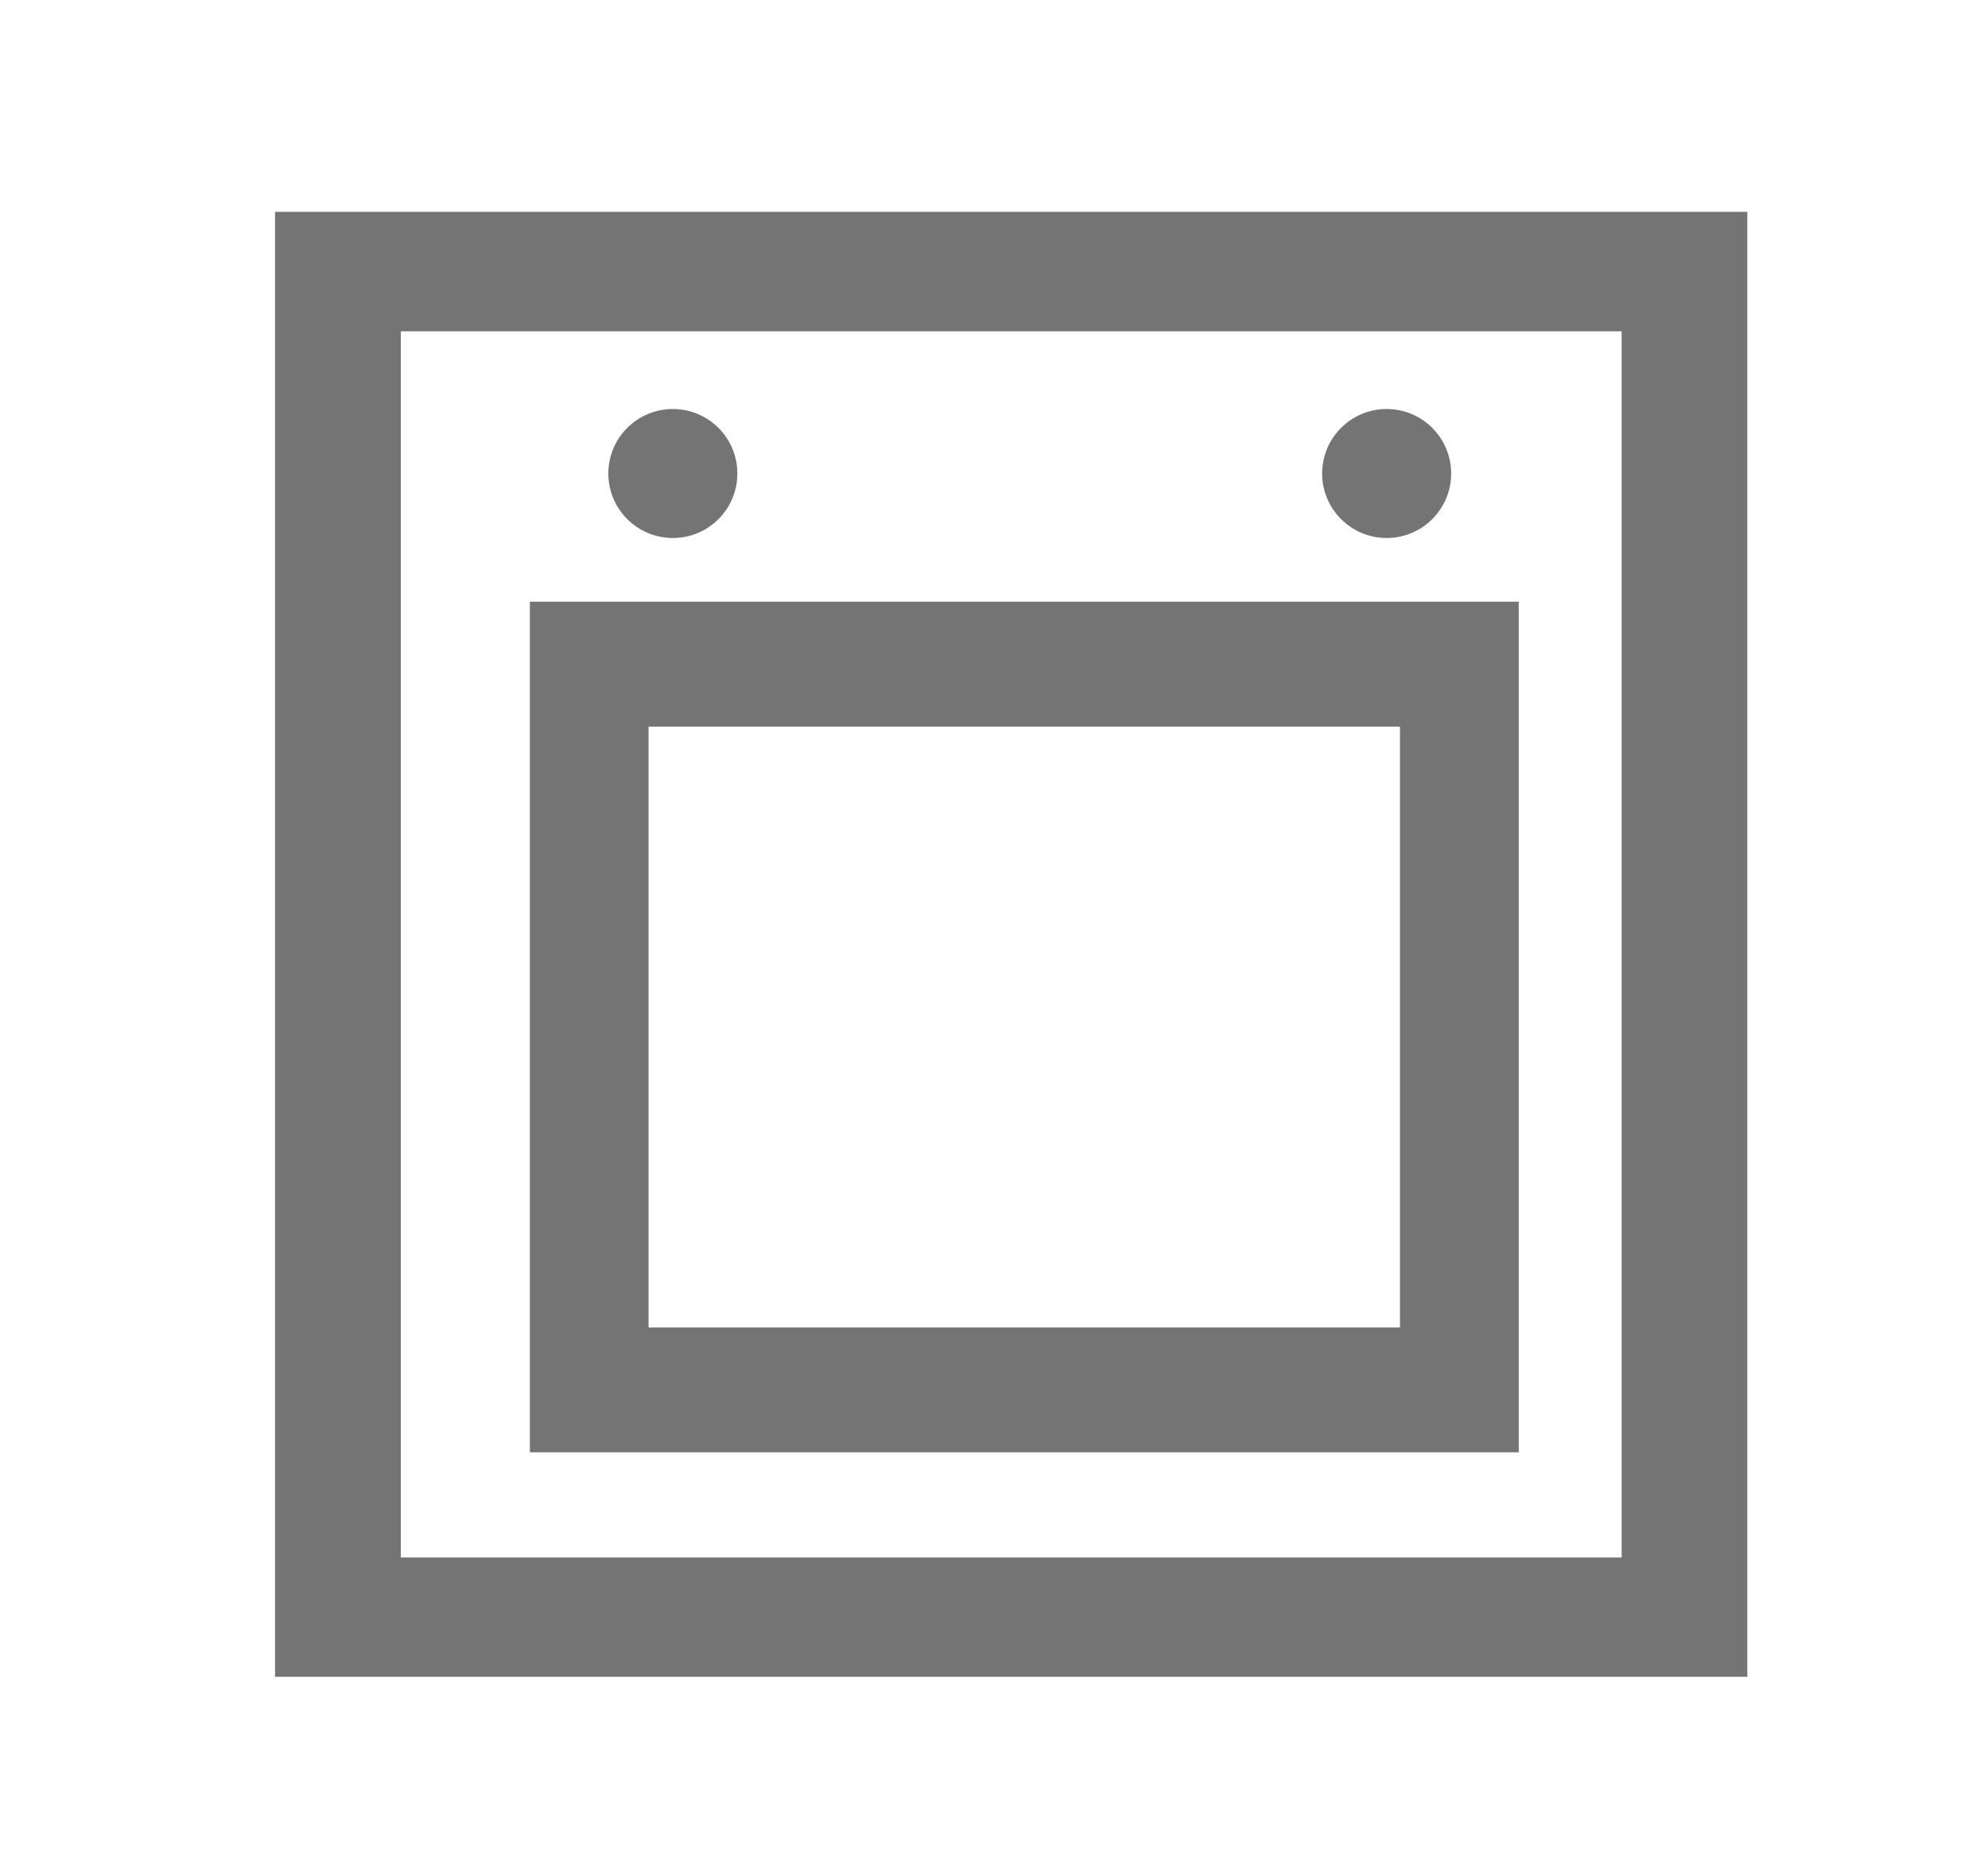
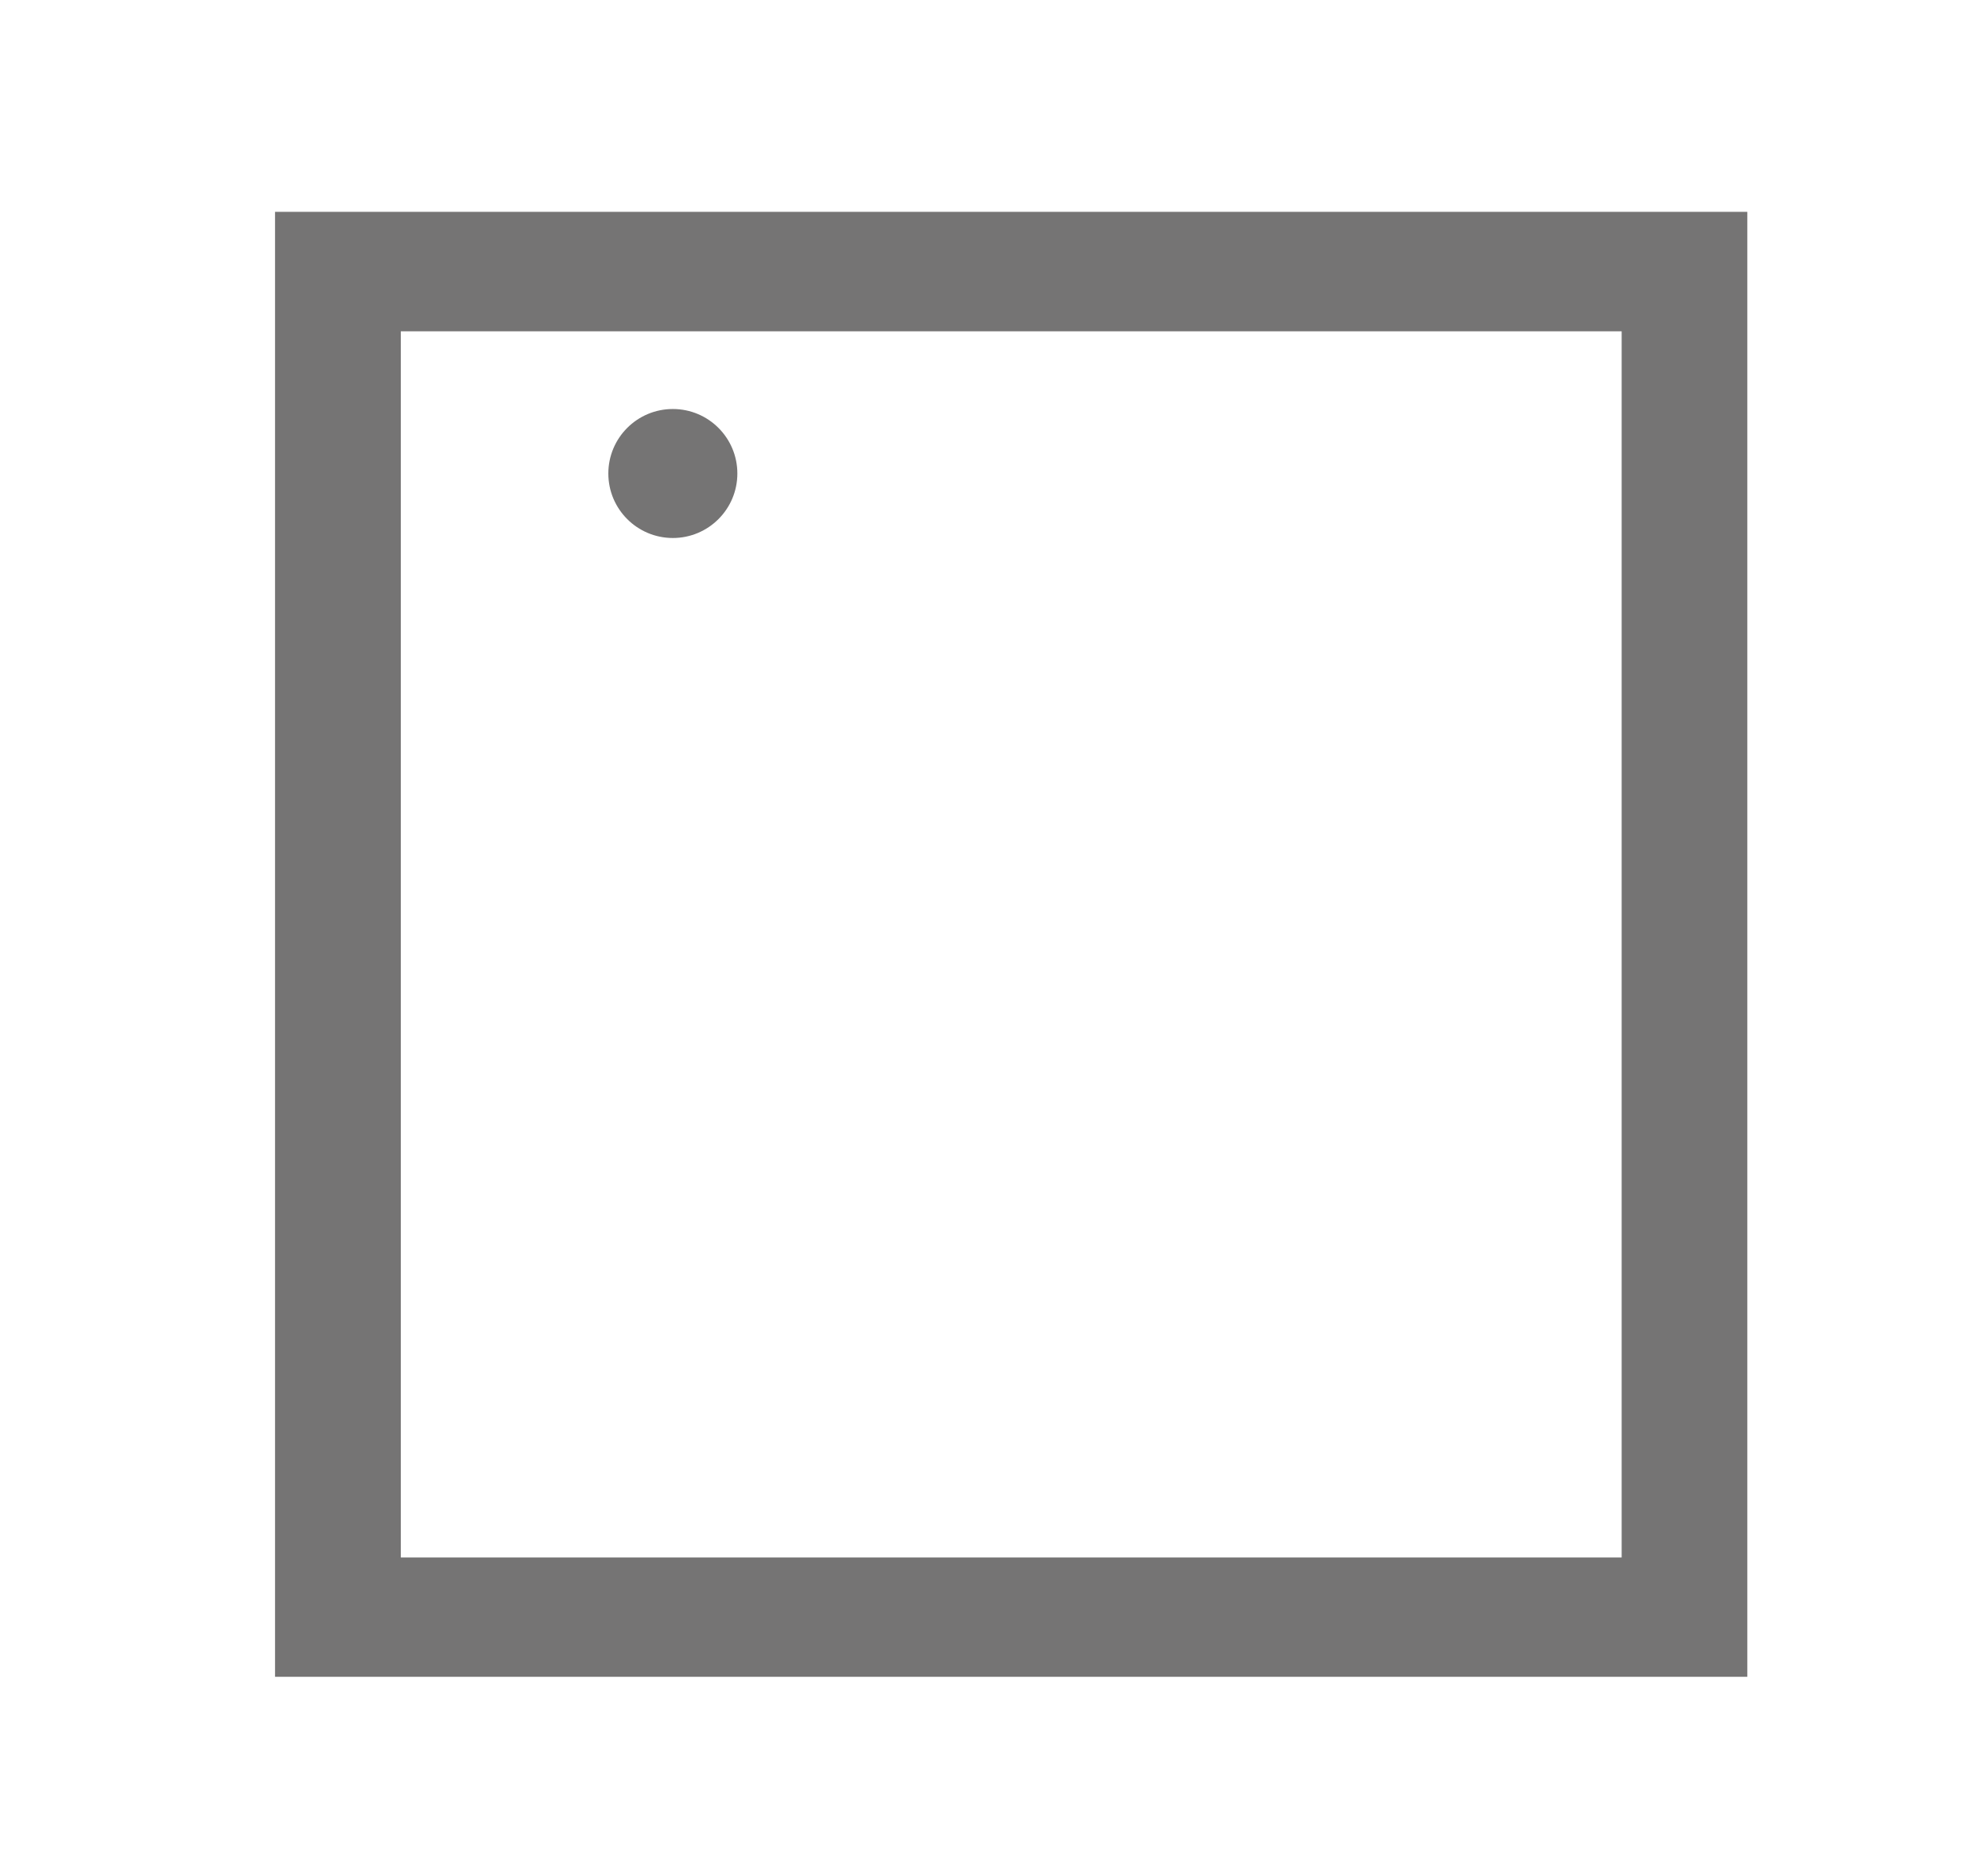
<svg xmlns="http://www.w3.org/2000/svg" version="1.1" id="Warstwa_1" x="0px" y="0px" width="31.833px" height="30px" viewBox="0 0 31.833 30" enable-background="new 0 0 31.833 30" xml:space="preserve">
  <path fill="#757474" d="M27.979,26.857H4.404V3.393h23.575V26.857z M25.967,5.306H6.418v19.64h19.549V5.306z" />
-   <path fill="#757474" d="M24.319,9.637v13.624H8.485V9.637H24.319z M22.417,21.261v-9.624H10.385v9.624H22.417z" />
  <circle fill="#757474" cx="10.774" cy="7.584" r="1.033" />
-   <circle fill="#757474" cx="22.204" cy="7.584" r="1.033" />
</svg>